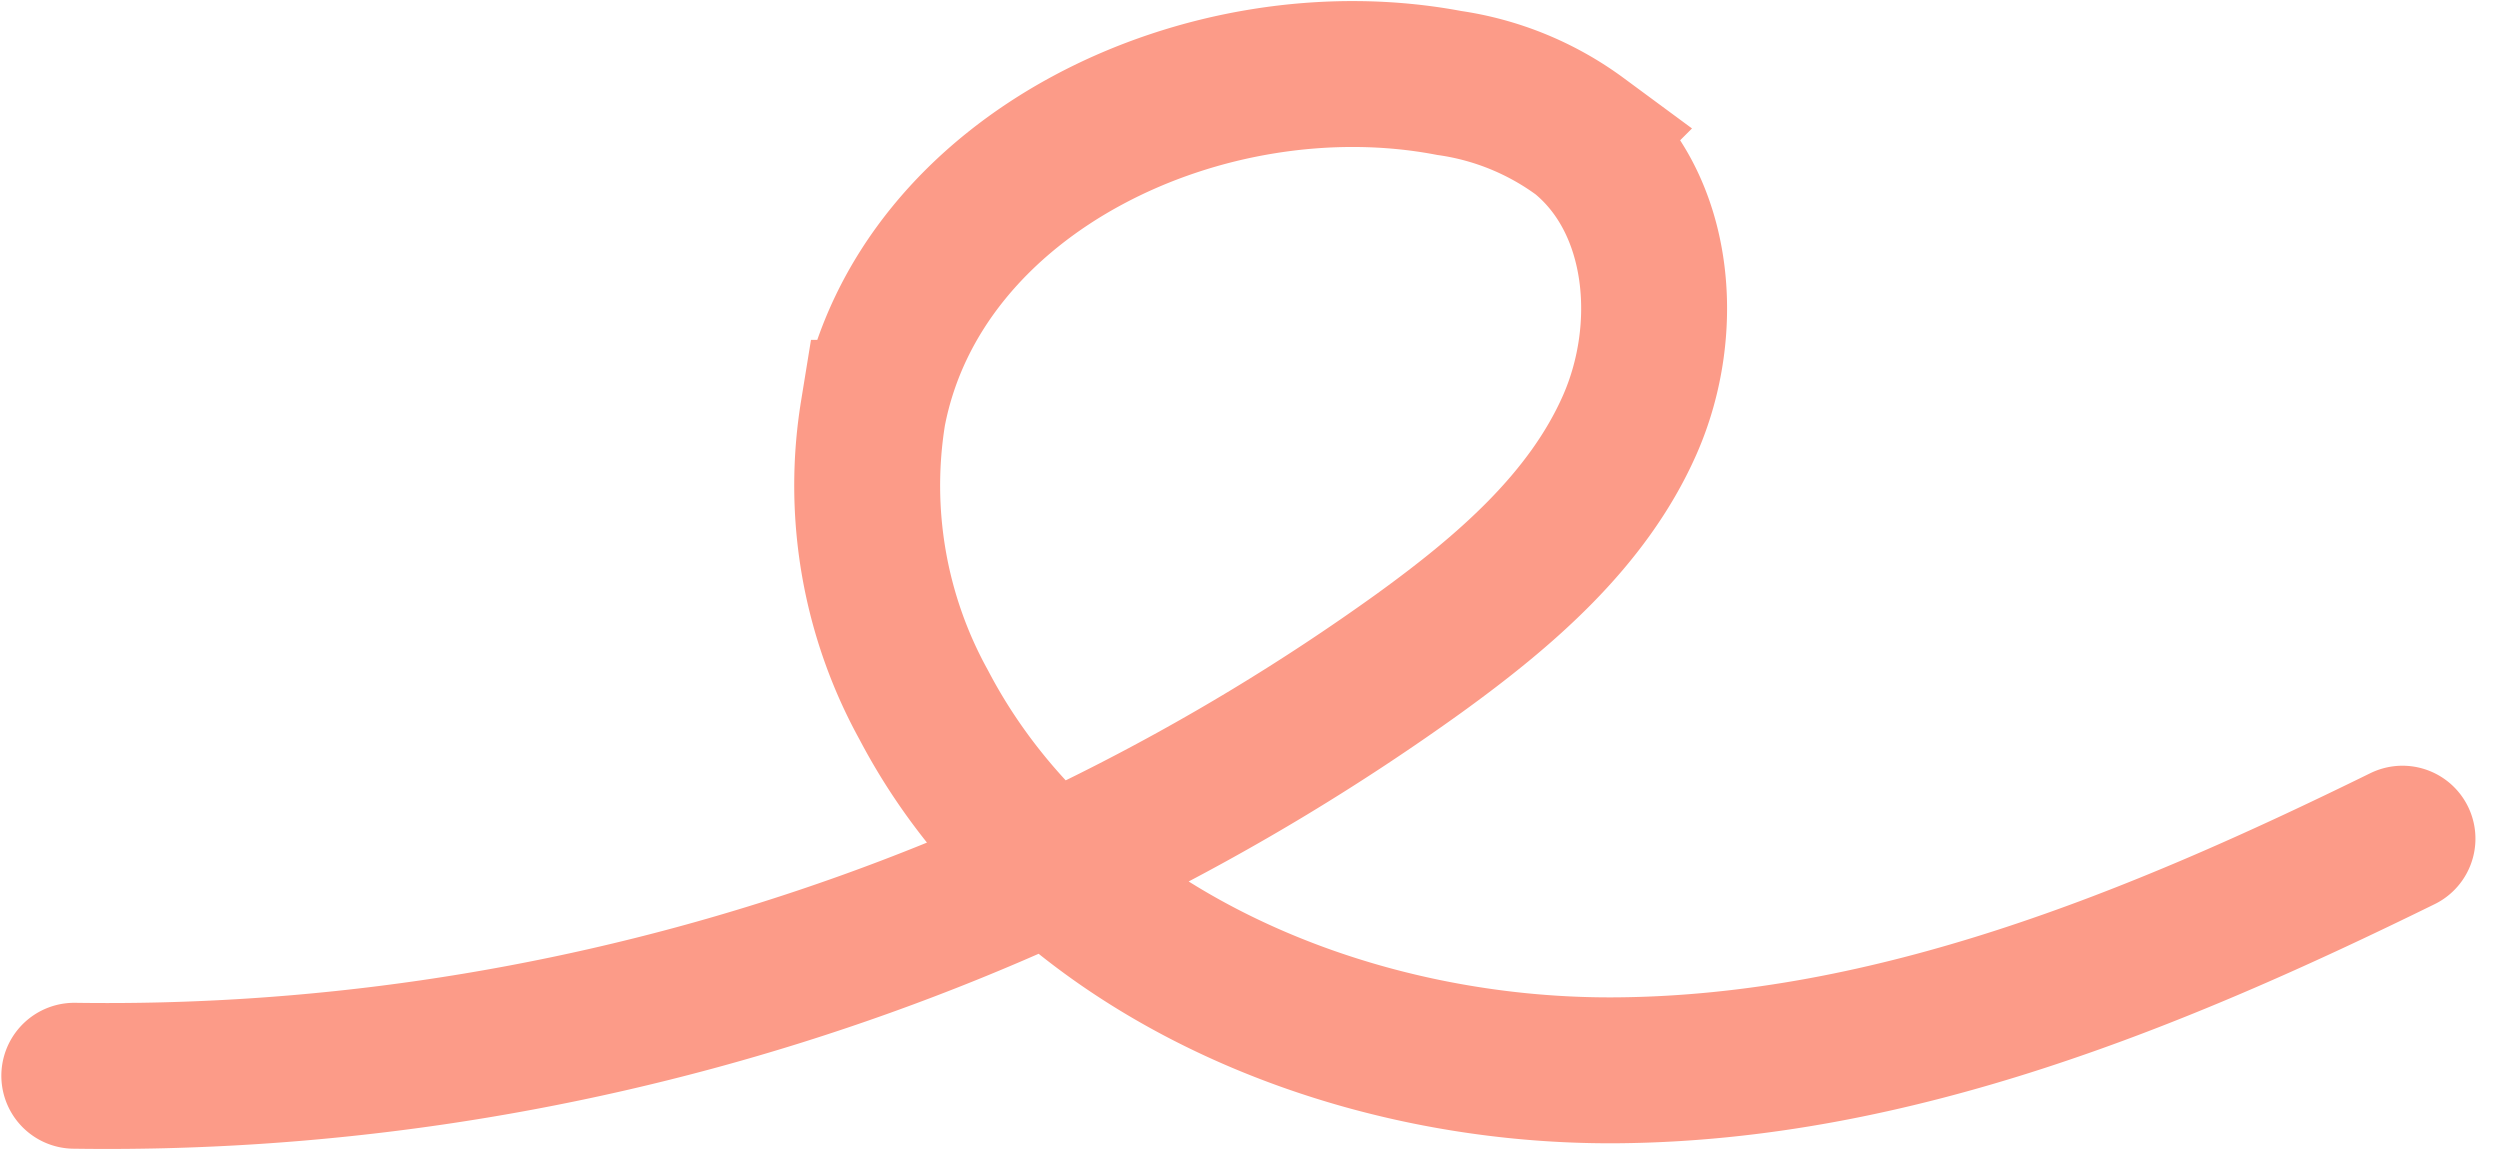
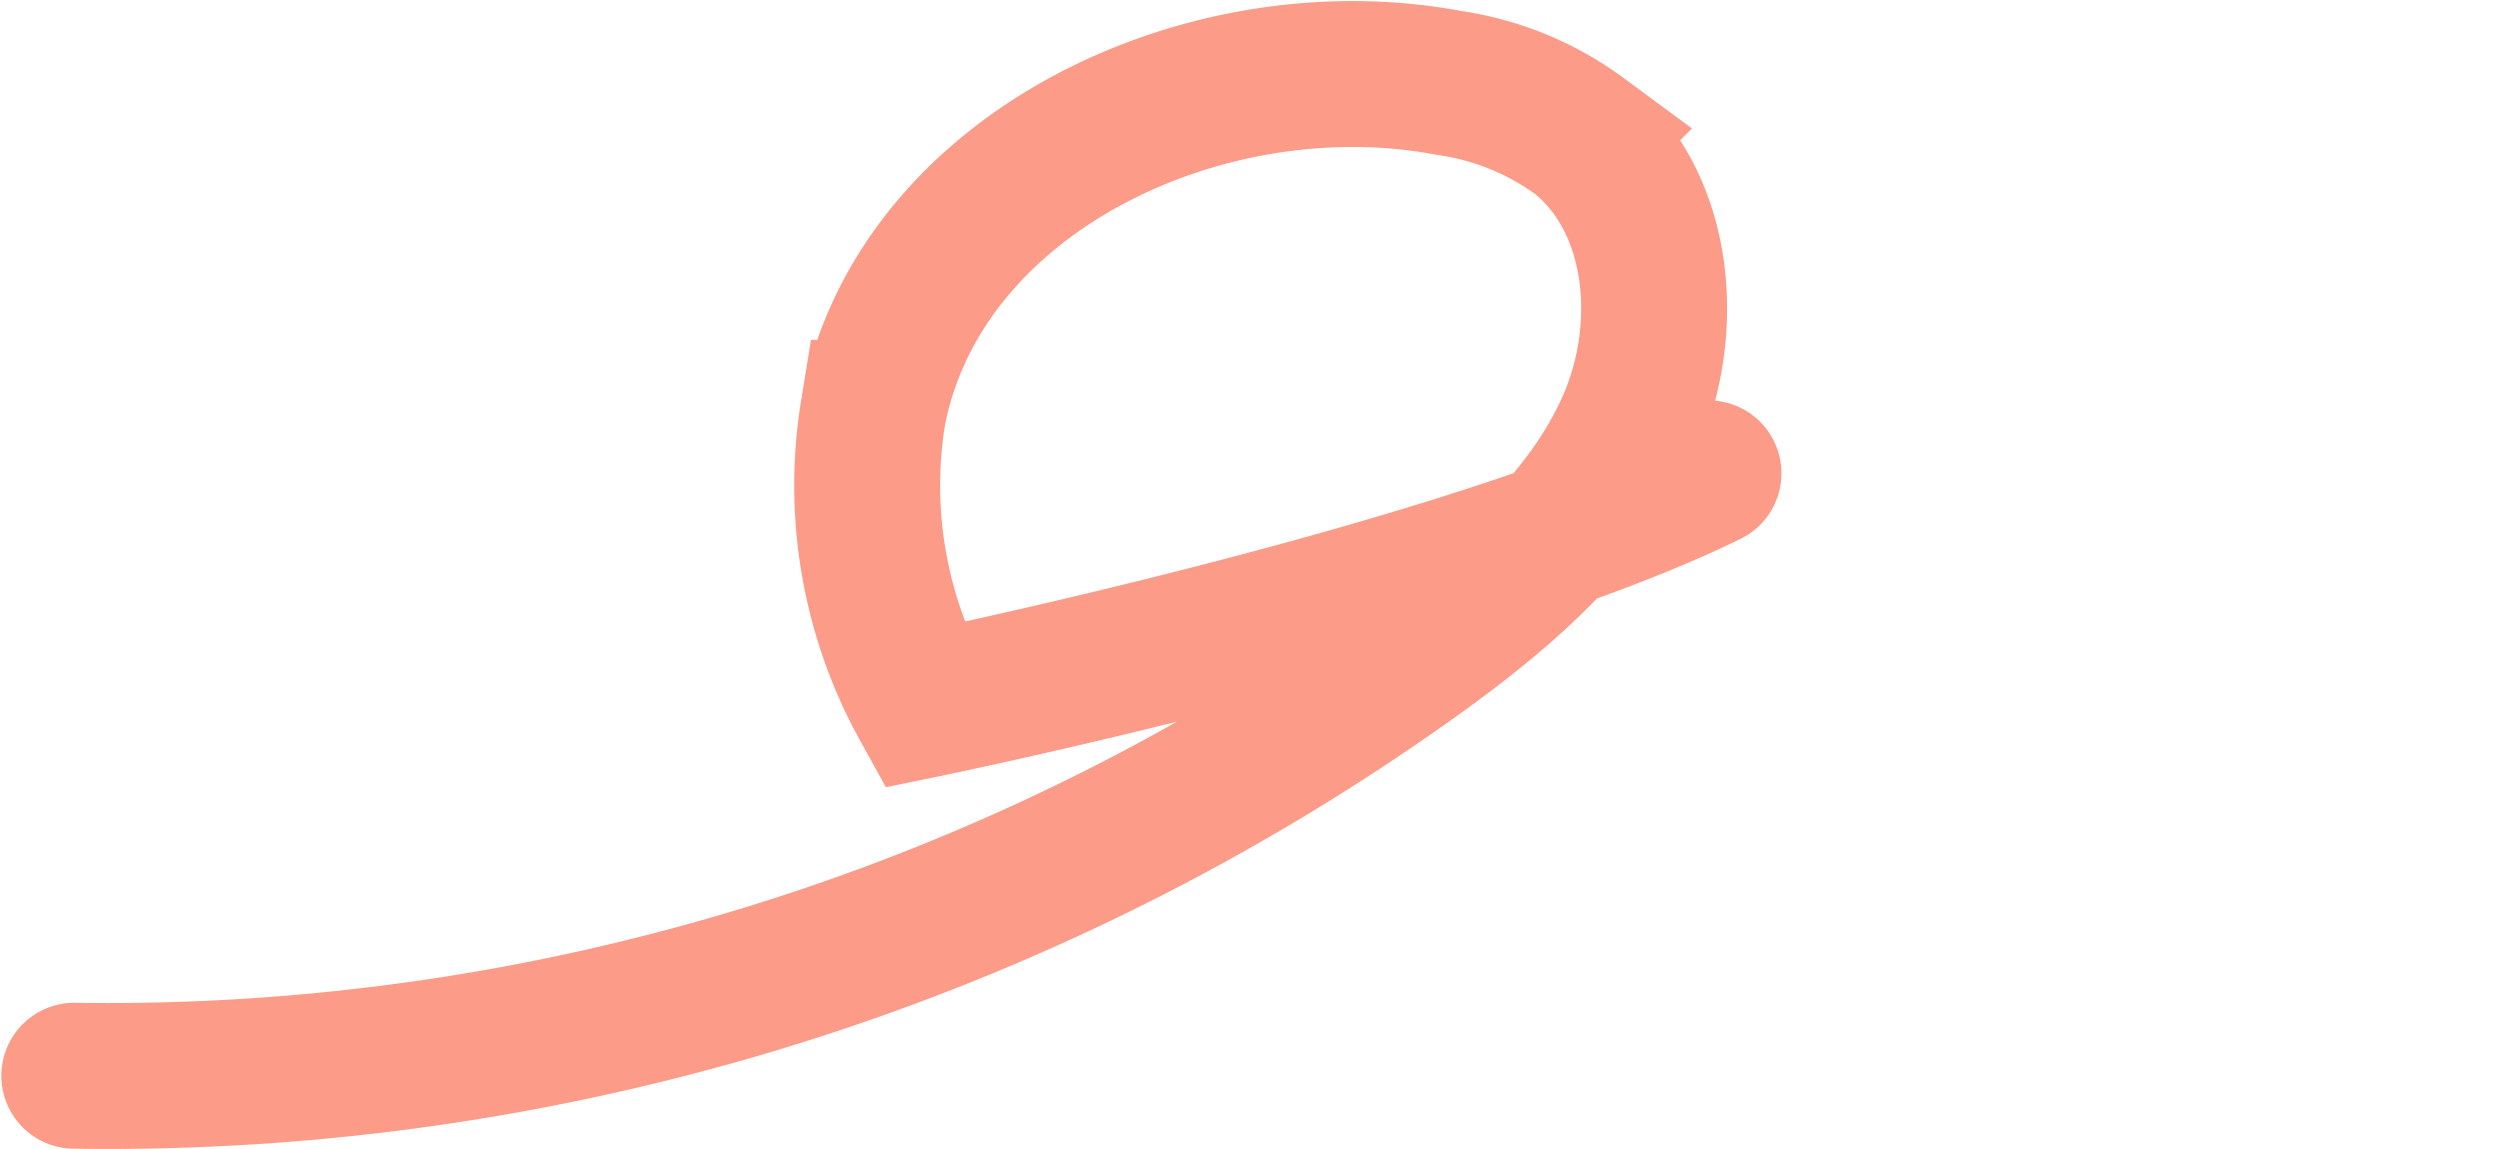
<svg xmlns="http://www.w3.org/2000/svg" width="137.076" height="63.004" viewBox="0 0 137.076 63.004">
  <defs>
    <style>.a{fill:none;stroke:#fc9b88;stroke-linecap:round;stroke-miterlimit:10;stroke-width:8px;}</style>
  </defs>
-   <path class="a" d="M181.4,824.956a123.167,123.167,0,0,0,73.742-23.17c4.653-3.367,9.221-7.259,11.541-12.513s1.752-12.174-2.7-15.8a15.946,15.946,0,0,0-7.192-2.951c-13.244-2.52-29.054,4.843-31.595,18.084a24.878,24.878,0,0,0,2.781,16.019c7,13.362,22.97,20.164,38.053,20.032s29.488-6.049,43.025-12.7" transform="translate(-177.326 -765.972)" />
+   <path class="a" d="M181.4,824.956a123.167,123.167,0,0,0,73.742-23.17c4.653-3.367,9.221-7.259,11.541-12.513s1.752-12.174-2.7-15.8a15.946,15.946,0,0,0-7.192-2.951c-13.244-2.52-29.054,4.843-31.595,18.084a24.878,24.878,0,0,0,2.781,16.019s29.488-6.049,43.025-12.7" transform="translate(-177.326 -765.972)" />
</svg>